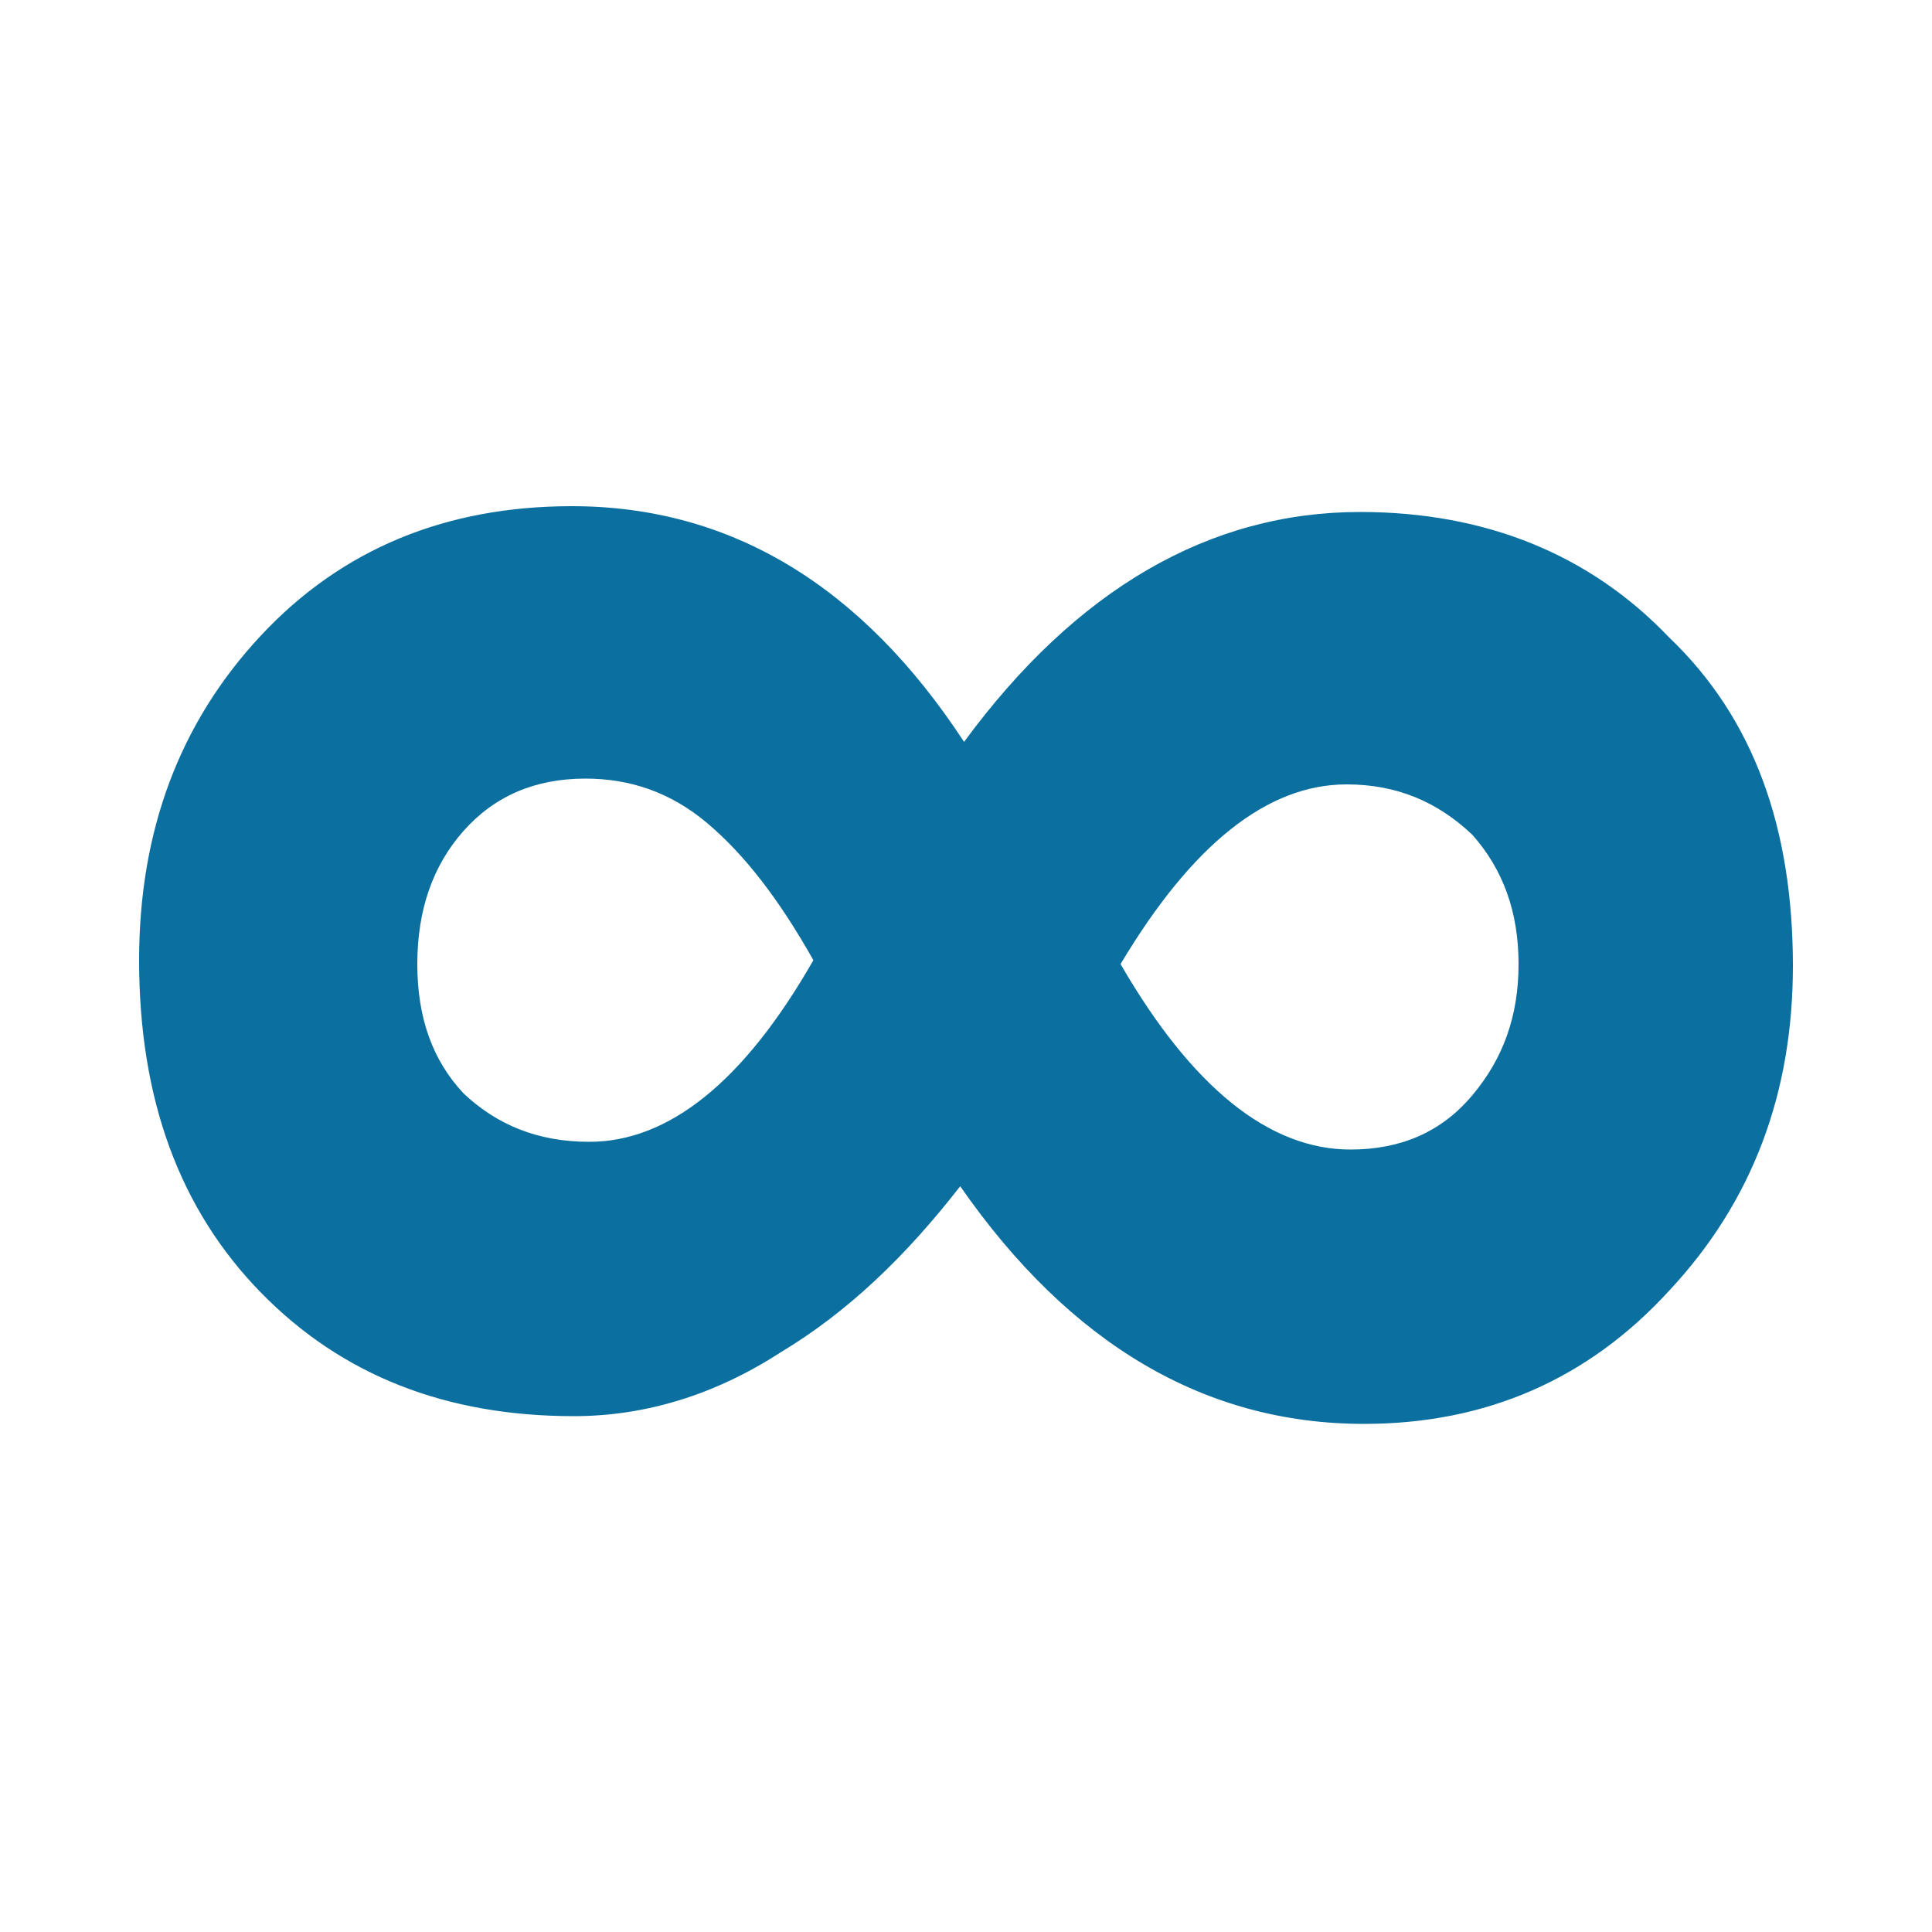
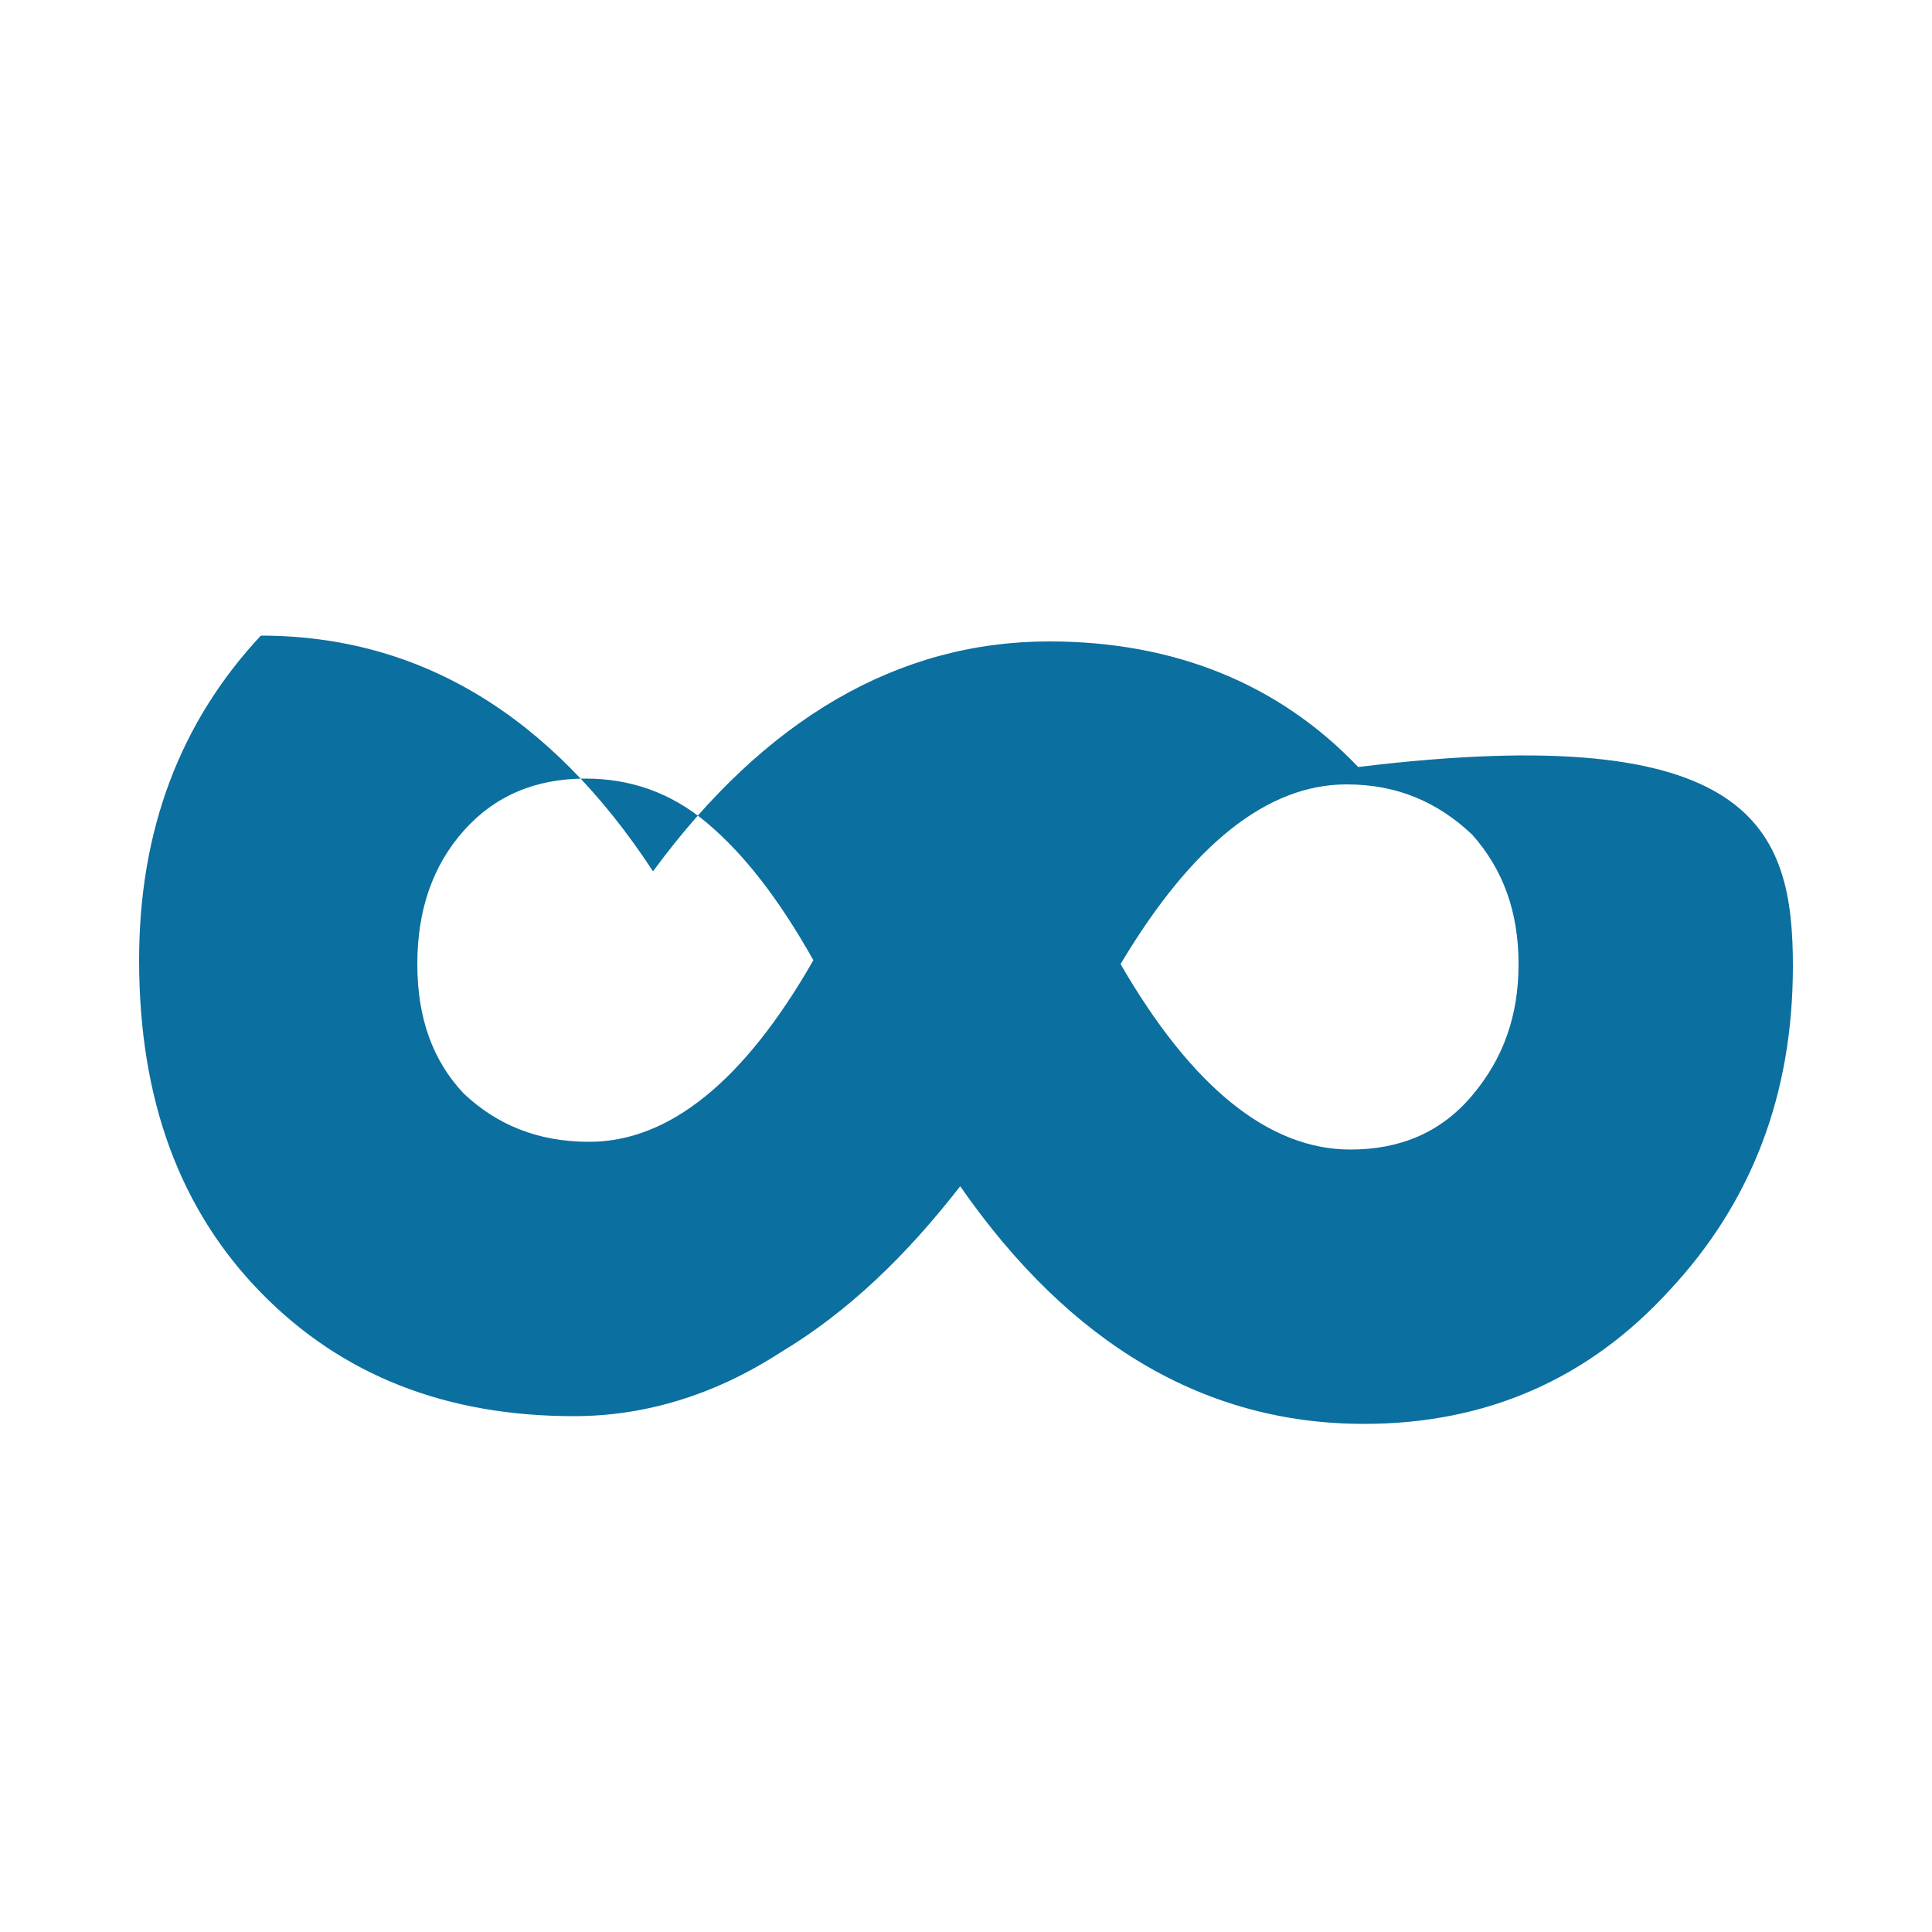
<svg xmlns="http://www.w3.org/2000/svg" version="1.1" id="Layer_1" x="0px" y="0px" viewBox="0 0 100 100" style="enable-background:new 0 0 100 100;" xml:space="preserve">
  <style type="text/css">
	.st0{fill:#0B6F9F;}
</style>
  <g>
-     <path class="st0" d="M69.7,40.6c-4.1,0-8,3.1-11.7,9.3c3.7,6.4,7.7,9.6,11.9,9.6c2.6,0,4.7-0.9,6.3-2.8c1.6-1.9,2.4-4.1,2.4-6.8   s-0.8-4.9-2.4-6.7C74.4,41.5,72.3,40.6,69.7,40.6L69.7,40.6z M30.5,59.1c4.1,0,8-3.1,11.6-9.4c-1.8-3.2-3.6-5.5-5.5-7.1   s-4-2.3-6.3-2.3c-2.6,0-4.7,0.9-6.3,2.7c-1.6,1.8-2.4,4.1-2.4,6.9c0,2.8,0.8,5,2.4,6.7C25.7,58.2,27.8,59.1,30.5,59.1L30.5,59.1z    M92.8,50c0,6.6-2.1,12.2-6.4,16.8c-4.2,4.6-9.5,6.9-15.8,6.9c-8.2,0-15.2-4.1-20.9-12.3c-2.8,3.6-5.8,6.5-9.3,8.6   c-3.4,2.2-7,3.3-10.7,3.3c-6.6,0-12-2.1-16.2-6.4c-4.2-4.3-6.3-10-6.3-17.2c0-6.7,2.1-12.3,6.3-16.8s9.6-6.7,16.1-6.7   c8.2,0,15,4.1,20.3,12.2c5.8-7.9,12.7-11.9,20.5-11.9c6.5,0,11.9,2.2,16,6.5C90.8,37.2,92.8,42.9,92.8,50L92.8,50z" />
+     <path class="st0" d="M69.7,40.6c-4.1,0-8,3.1-11.7,9.3c3.7,6.4,7.7,9.6,11.9,9.6c2.6,0,4.7-0.9,6.3-2.8c1.6-1.9,2.4-4.1,2.4-6.8   s-0.8-4.9-2.4-6.7C74.4,41.5,72.3,40.6,69.7,40.6L69.7,40.6z M30.5,59.1c4.1,0,8-3.1,11.6-9.4c-1.8-3.2-3.6-5.5-5.5-7.1   s-4-2.3-6.3-2.3c-2.6,0-4.7,0.9-6.3,2.7c-1.6,1.8-2.4,4.1-2.4,6.9c0,2.8,0.8,5,2.4,6.7C25.7,58.2,27.8,59.1,30.5,59.1L30.5,59.1z    M92.8,50c0,6.6-2.1,12.2-6.4,16.8c-4.2,4.6-9.5,6.9-15.8,6.9c-8.2,0-15.2-4.1-20.9-12.3c-2.8,3.6-5.8,6.5-9.3,8.6   c-3.4,2.2-7,3.3-10.7,3.3c-6.6,0-12-2.1-16.2-6.4c-4.2-4.3-6.3-10-6.3-17.2c0-6.7,2.1-12.3,6.3-16.8c8.2,0,15,4.1,20.3,12.2c5.8-7.9,12.7-11.9,20.5-11.9c6.5,0,11.9,2.2,16,6.5C90.8,37.2,92.8,42.9,92.8,50L92.8,50z" />
  </g>
</svg>